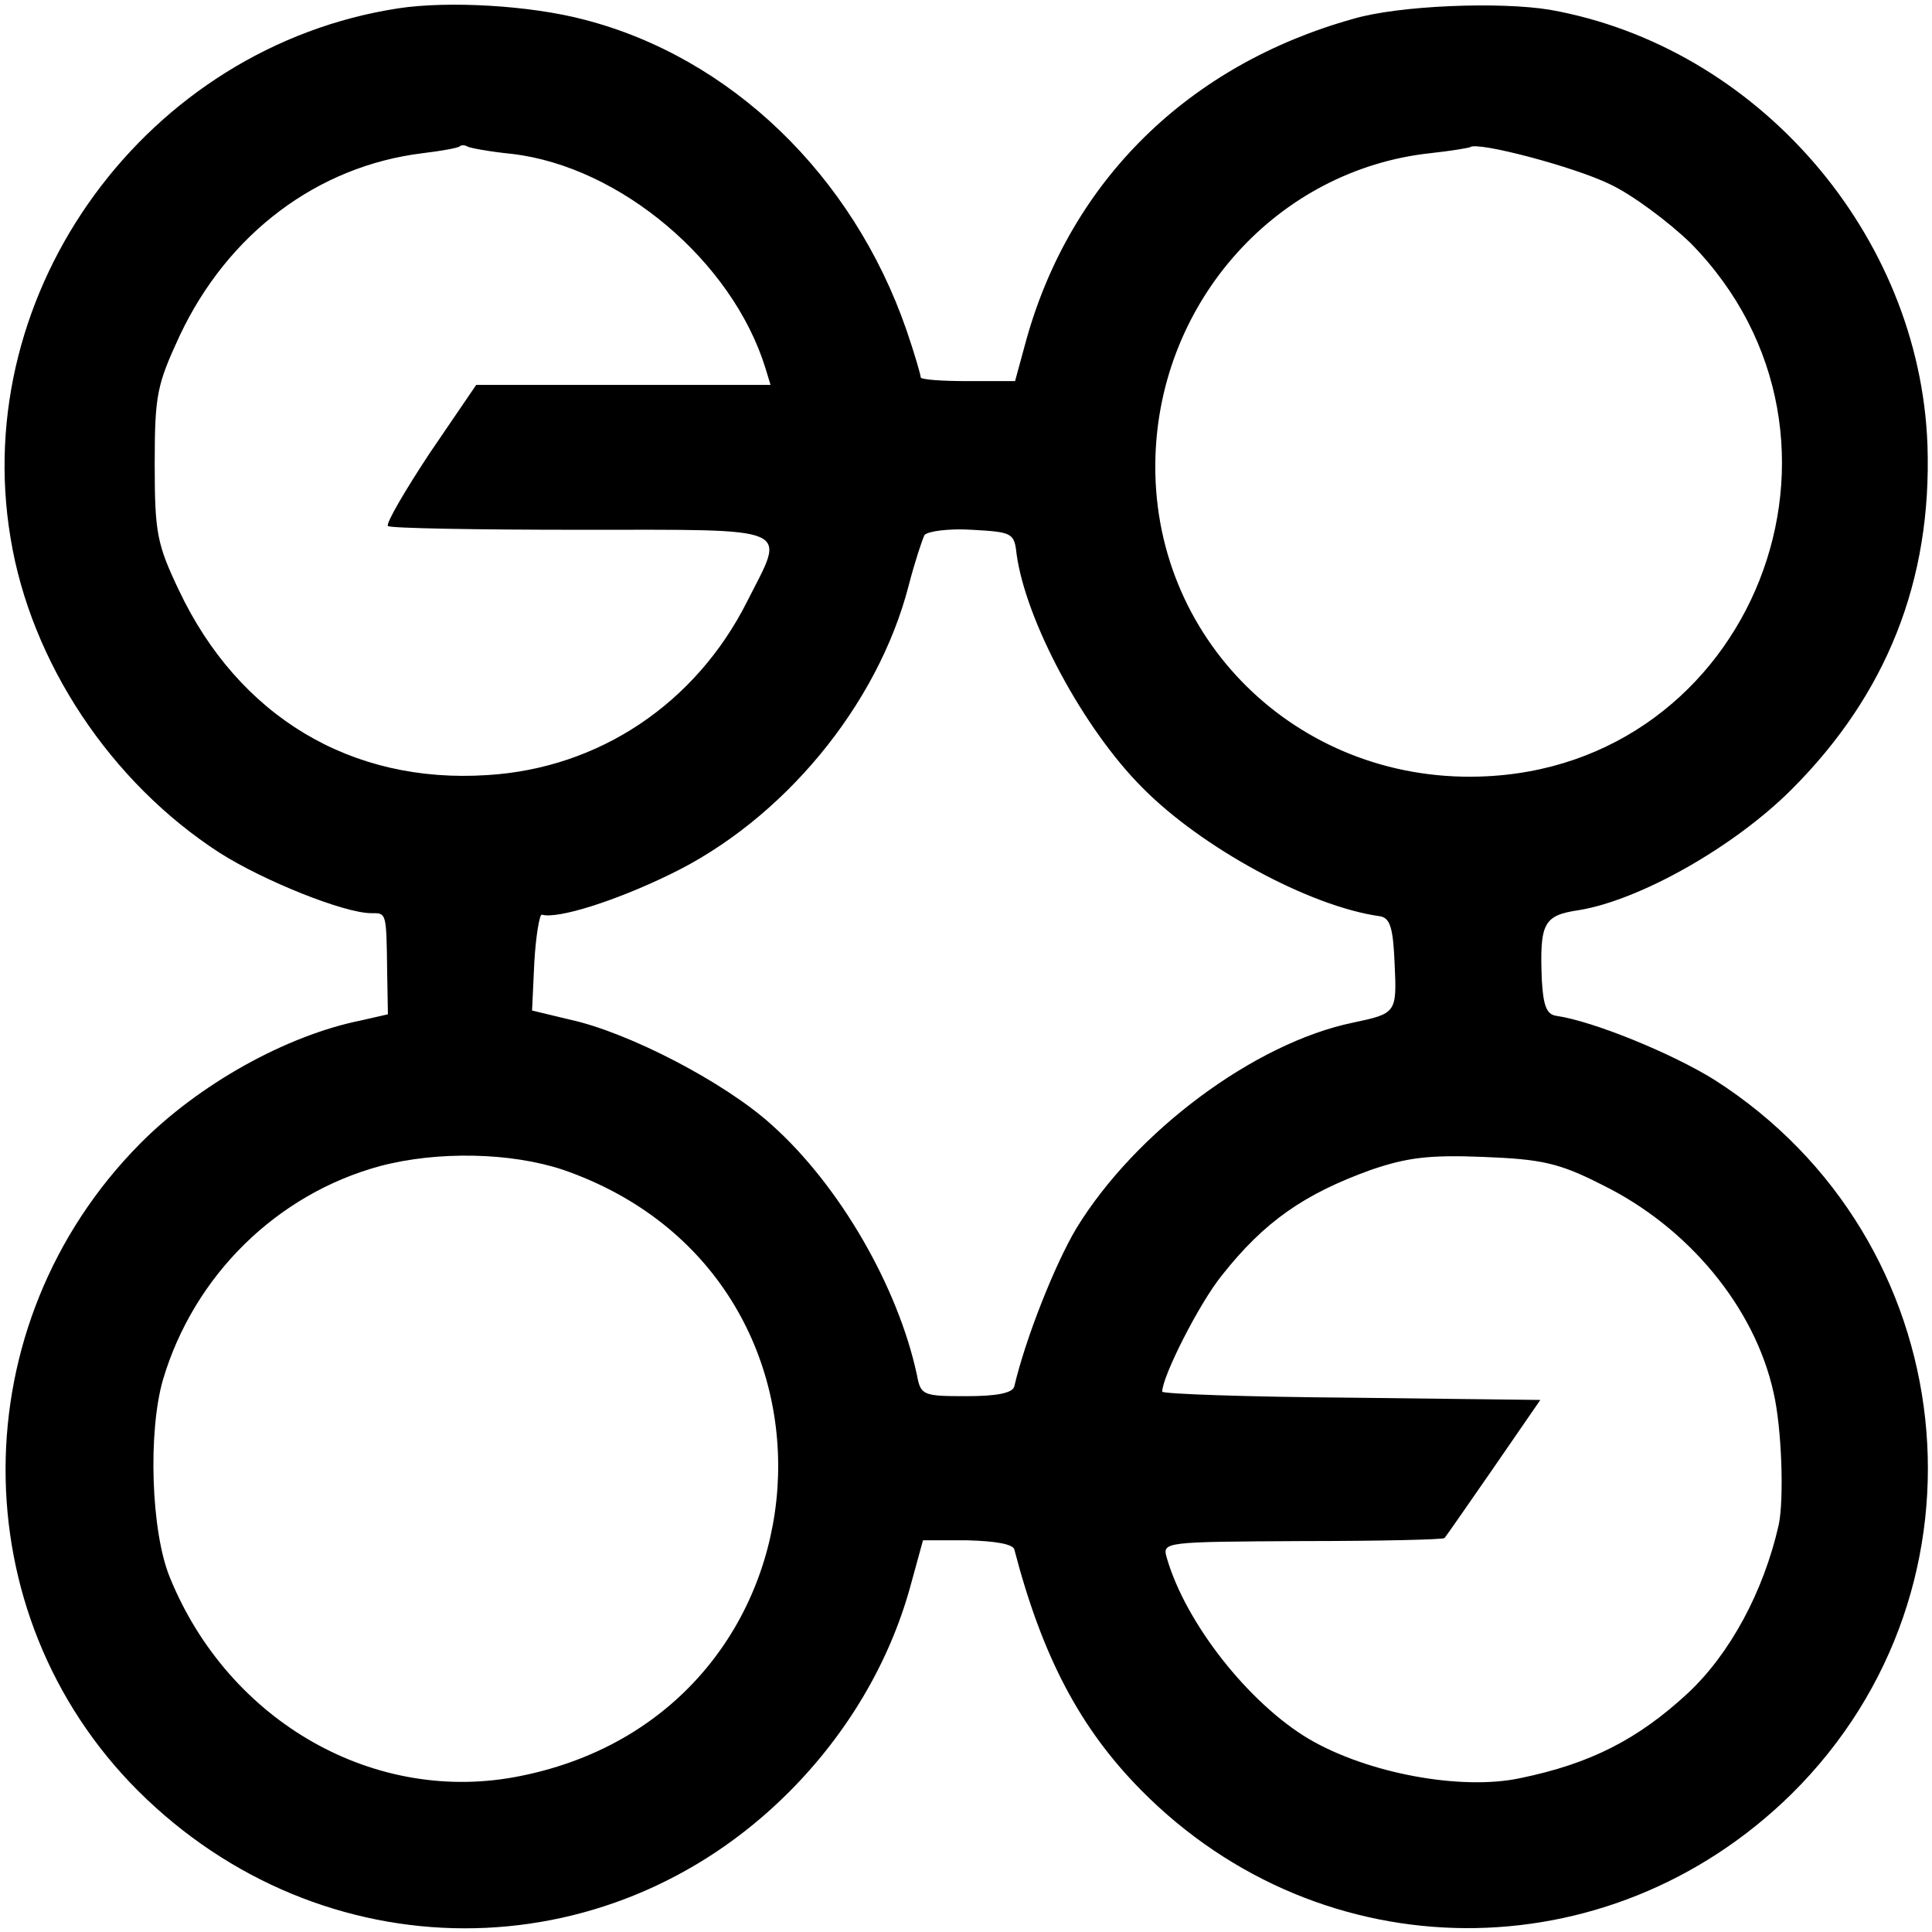
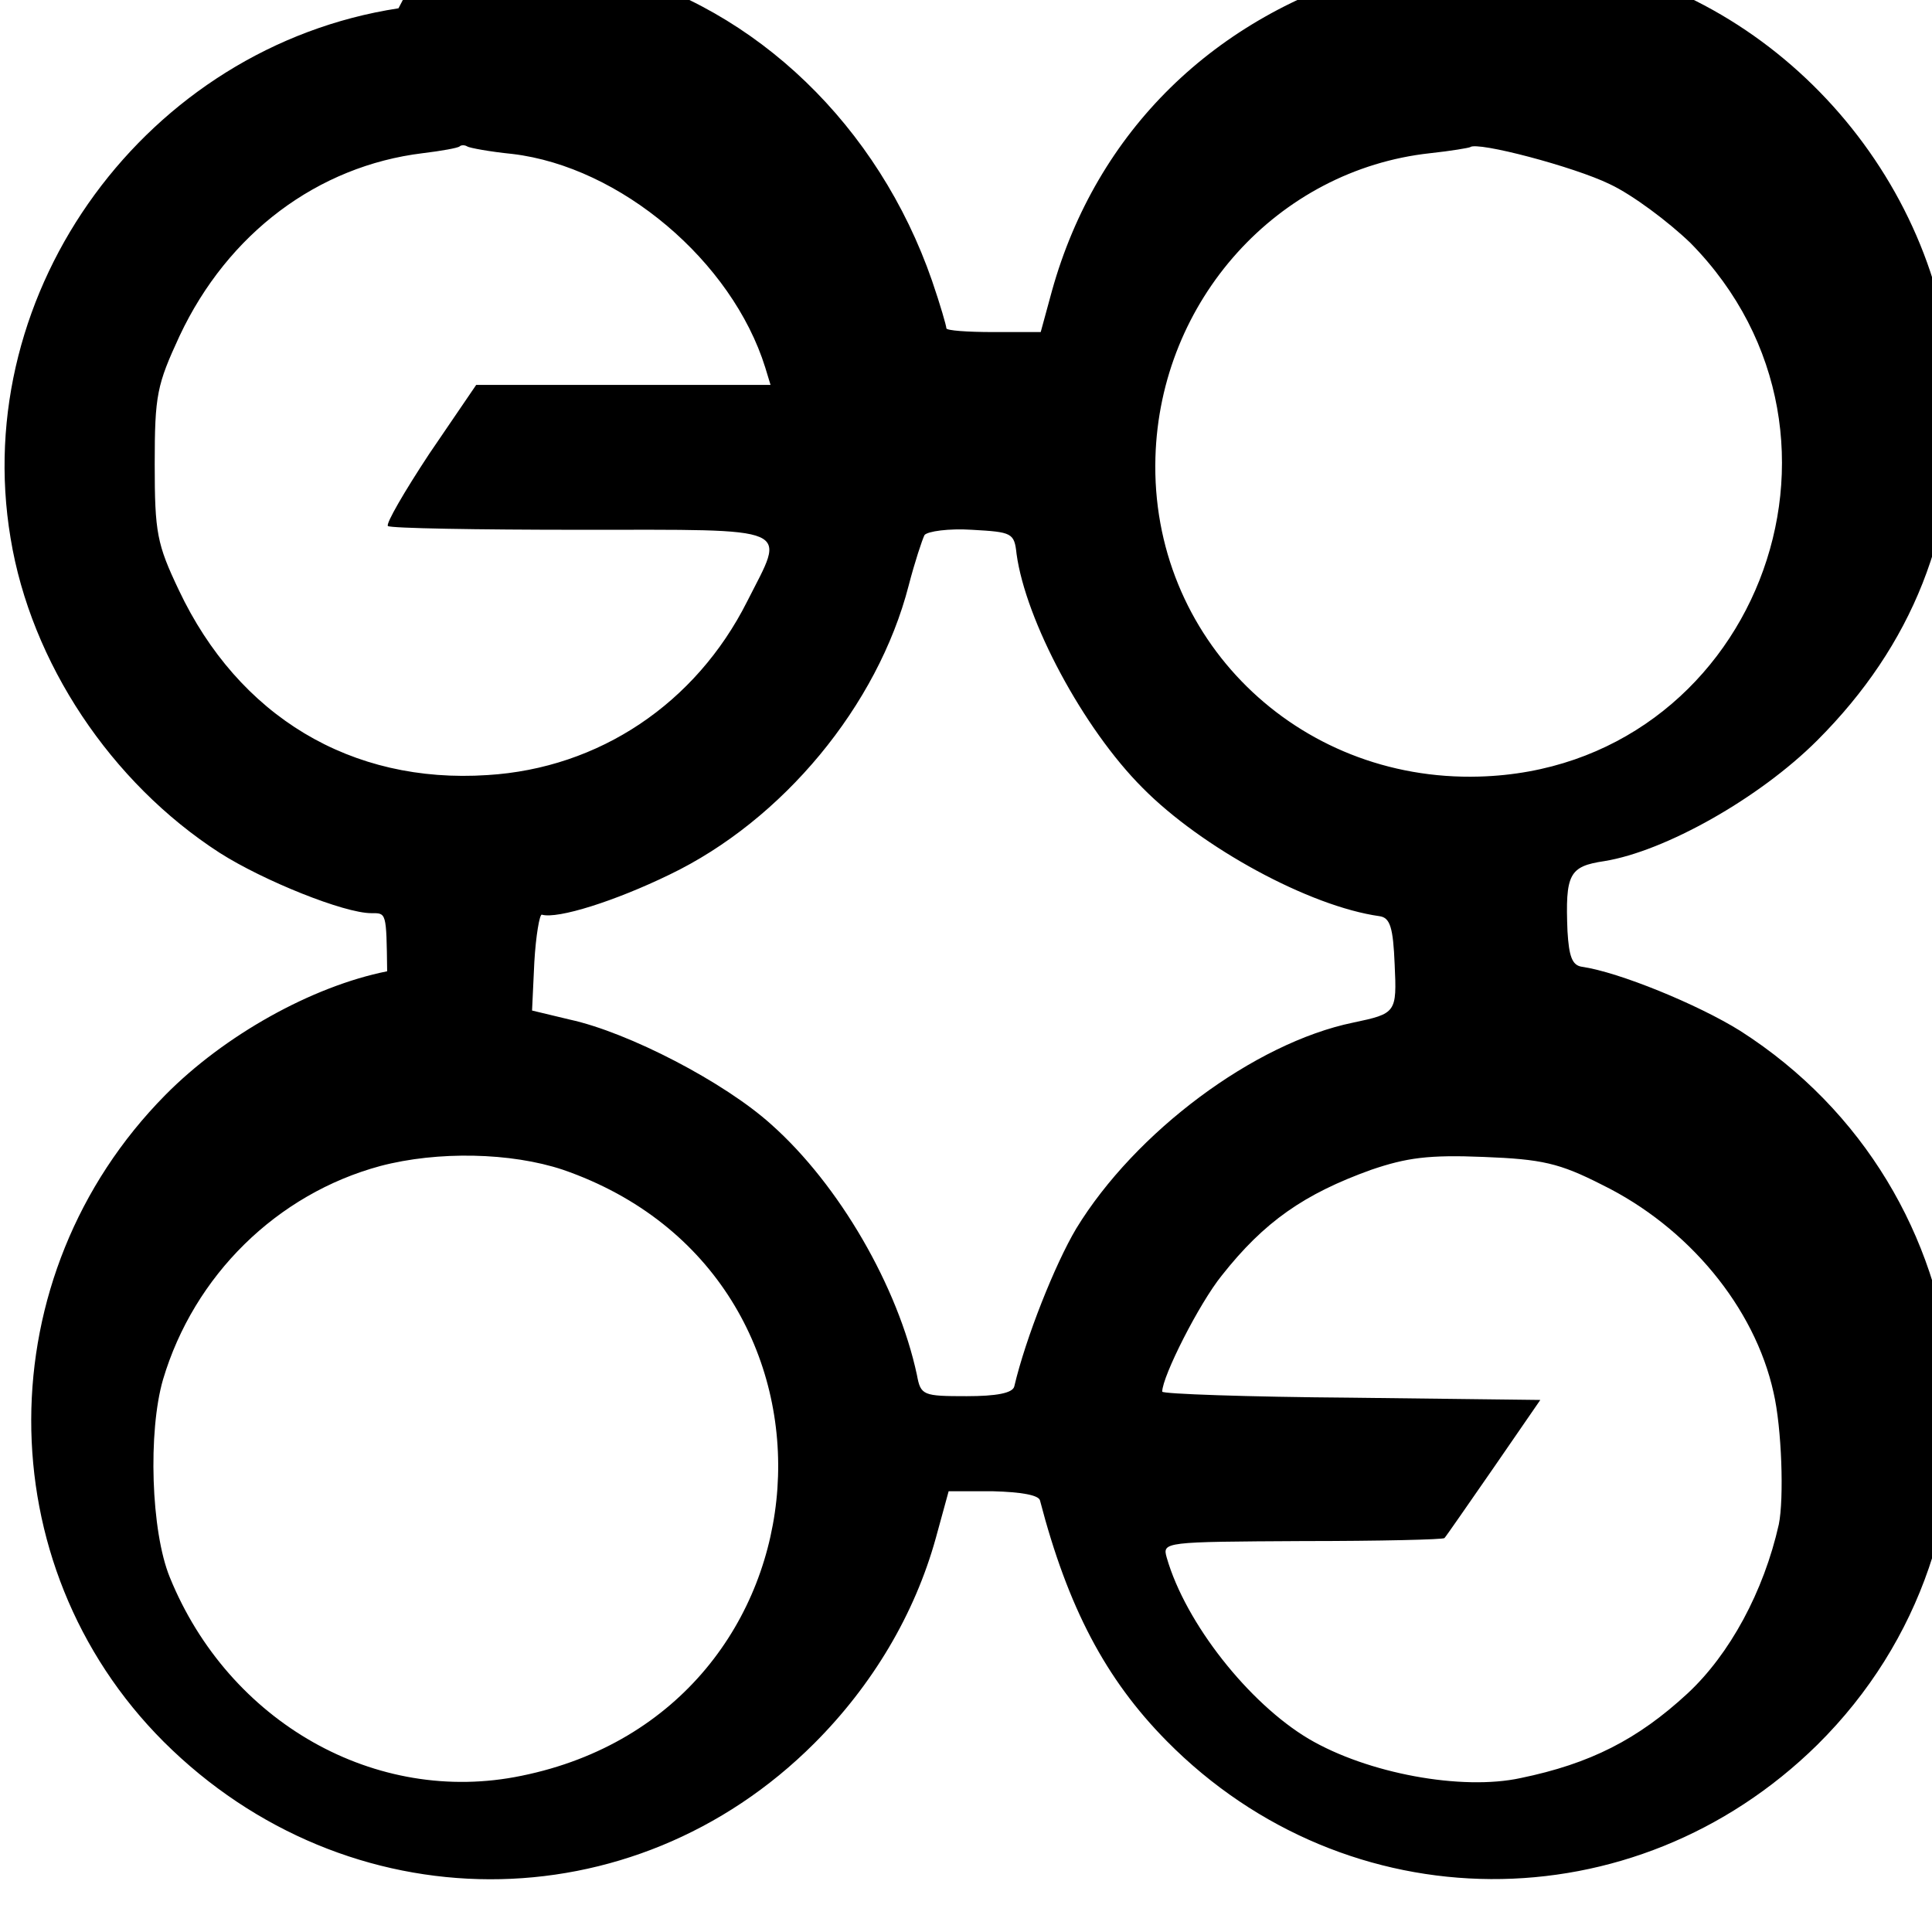
<svg xmlns="http://www.w3.org/2000/svg" version="1.0" width="256pt" height="256pt" viewBox="0 0 256 256" preserveAspectRatio="xMidYMid meet">
  <g transform="translate(0,256) scale(0.1,-0.1)" fill="#000000" stroke="none">
-     <path d="M528 2549 c-333 -51 -569 -373 -514 -702 27 -165 133 -324 277 -417 58 -37 165 -80 201 -80 20 0 20 2 21 -77 l1 -57 -35 -8 c-100 -20 -216 -85 -294 -164 -236 -239 -237 -622 -2 -857 243 -242 621 -243 862 -2 77 77 133 171 161 272 l17 62 59 0 c37 -1 60 -5 62 -12 37 -142 87 -237 168 -319 239 -242 619 -244 862 -5 278 275 228 735 -102 946 -56 35 -161 78 -210 85 -13 2 -17 14 -19 47 -3 76 2 86 49 93 80 13 205 83 282 160 126 126 186 277 180 456 -10 279 -225 528 -500 577 -66 11 -200 6 -261 -12 -218 -61 -374 -214 -433 -425 l-15 -55 -63 0 c-34 0 -62 2 -62 5 0 3 -8 31 -19 63 -71 205 -233 361 -427 411 -72 19 -180 25 -246 15z m151 -193 c143 -17 291 -142 335 -283 l7 -23 -195 0 -195 0 -62 -91 c-33 -50 -58 -93 -55 -96 3 -3 118 -5 255 -5 288 0 272 6 221 -95 -68 -135 -196 -221 -344 -230 -181 -12 -330 78 -409 245 -29 61 -32 76 -32 167 0 92 3 105 33 170 64 136 183 225 322 242 25 3 47 7 49 9 2 2 7 2 10 0 3 -2 30 -7 60 -10z m1454 -40 c30 -14 78 -50 107 -78 255 -259 82 -697 -280 -707 -242 -7 -436 184 -429 423 6 208 162 381 364 403 28 3 51 7 53 8 9 8 138 -26 185 -49z m-786 -490 c12 -88 88 -231 167 -310 78 -79 221 -157 314 -170 14 -2 18 -15 20 -64 3 -64 2 -65 -55 -77 -131 -27 -289 -145 -367 -273 -28 -47 -67 -145 -82 -209 -2 -9 -24 -13 -63 -13 -58 0 -61 1 -66 28 -25 117 -103 252 -193 332 -62 56 -189 122 -267 139 l-50 12 3 64 c2 35 7 64 10 63 21 -6 97 18 169 53 150 72 276 224 317 383 8 31 18 61 21 67 4 5 32 9 63 7 53 -3 56 -4 59 -32z m-601 -816 c408 -141 368 -717 -55 -803 -193 -40 -388 71 -466 263 -25 61 -29 193 -9 262 41 138 151 246 288 283 76 20 173 18 242 -5z m1377 -20 c114 -56 202 -162 227 -275 11 -47 14 -141 7 -175 -20 -89 -65 -172 -121 -224 -66 -61 -129 -93 -221 -112 -78 -17 -203 6 -281 52 -79 47 -163 153 -188 240 -6 21 -4 21 180 22 102 0 187 2 188 4 2 2 31 44 65 93 l62 90 -251 3 c-137 1 -250 5 -250 8 0 20 49 117 79 154 56 71 109 108 198 140 47 16 76 20 149 17 77 -3 100 -8 157 -37z" />
+     <path d="M528 2549 c-333 -51 -569 -373 -514 -702 27 -165 133 -324 277 -417 58 -37 165 -80 201 -80 20 0 20 2 21 -77 c-100 -20 -216 -85 -294 -164 -236 -239 -237 -622 -2 -857 243 -242 621 -243 862 -2 77 77 133 171 161 272 l17 62 59 0 c37 -1 60 -5 62 -12 37 -142 87 -237 168 -319 239 -242 619 -244 862 -5 278 275 228 735 -102 946 -56 35 -161 78 -210 85 -13 2 -17 14 -19 47 -3 76 2 86 49 93 80 13 205 83 282 160 126 126 186 277 180 456 -10 279 -225 528 -500 577 -66 11 -200 6 -261 -12 -218 -61 -374 -214 -433 -425 l-15 -55 -63 0 c-34 0 -62 2 -62 5 0 3 -8 31 -19 63 -71 205 -233 361 -427 411 -72 19 -180 25 -246 15z m151 -193 c143 -17 291 -142 335 -283 l7 -23 -195 0 -195 0 -62 -91 c-33 -50 -58 -93 -55 -96 3 -3 118 -5 255 -5 288 0 272 6 221 -95 -68 -135 -196 -221 -344 -230 -181 -12 -330 78 -409 245 -29 61 -32 76 -32 167 0 92 3 105 33 170 64 136 183 225 322 242 25 3 47 7 49 9 2 2 7 2 10 0 3 -2 30 -7 60 -10z m1454 -40 c30 -14 78 -50 107 -78 255 -259 82 -697 -280 -707 -242 -7 -436 184 -429 423 6 208 162 381 364 403 28 3 51 7 53 8 9 8 138 -26 185 -49z m-786 -490 c12 -88 88 -231 167 -310 78 -79 221 -157 314 -170 14 -2 18 -15 20 -64 3 -64 2 -65 -55 -77 -131 -27 -289 -145 -367 -273 -28 -47 -67 -145 -82 -209 -2 -9 -24 -13 -63 -13 -58 0 -61 1 -66 28 -25 117 -103 252 -193 332 -62 56 -189 122 -267 139 l-50 12 3 64 c2 35 7 64 10 63 21 -6 97 18 169 53 150 72 276 224 317 383 8 31 18 61 21 67 4 5 32 9 63 7 53 -3 56 -4 59 -32z m-601 -816 c408 -141 368 -717 -55 -803 -193 -40 -388 71 -466 263 -25 61 -29 193 -9 262 41 138 151 246 288 283 76 20 173 18 242 -5z m1377 -20 c114 -56 202 -162 227 -275 11 -47 14 -141 7 -175 -20 -89 -65 -172 -121 -224 -66 -61 -129 -93 -221 -112 -78 -17 -203 6 -281 52 -79 47 -163 153 -188 240 -6 21 -4 21 180 22 102 0 187 2 188 4 2 2 31 44 65 93 l62 90 -251 3 c-137 1 -250 5 -250 8 0 20 49 117 79 154 56 71 109 108 198 140 47 16 76 20 149 17 77 -3 100 -8 157 -37z" />
  </g>
</svg>